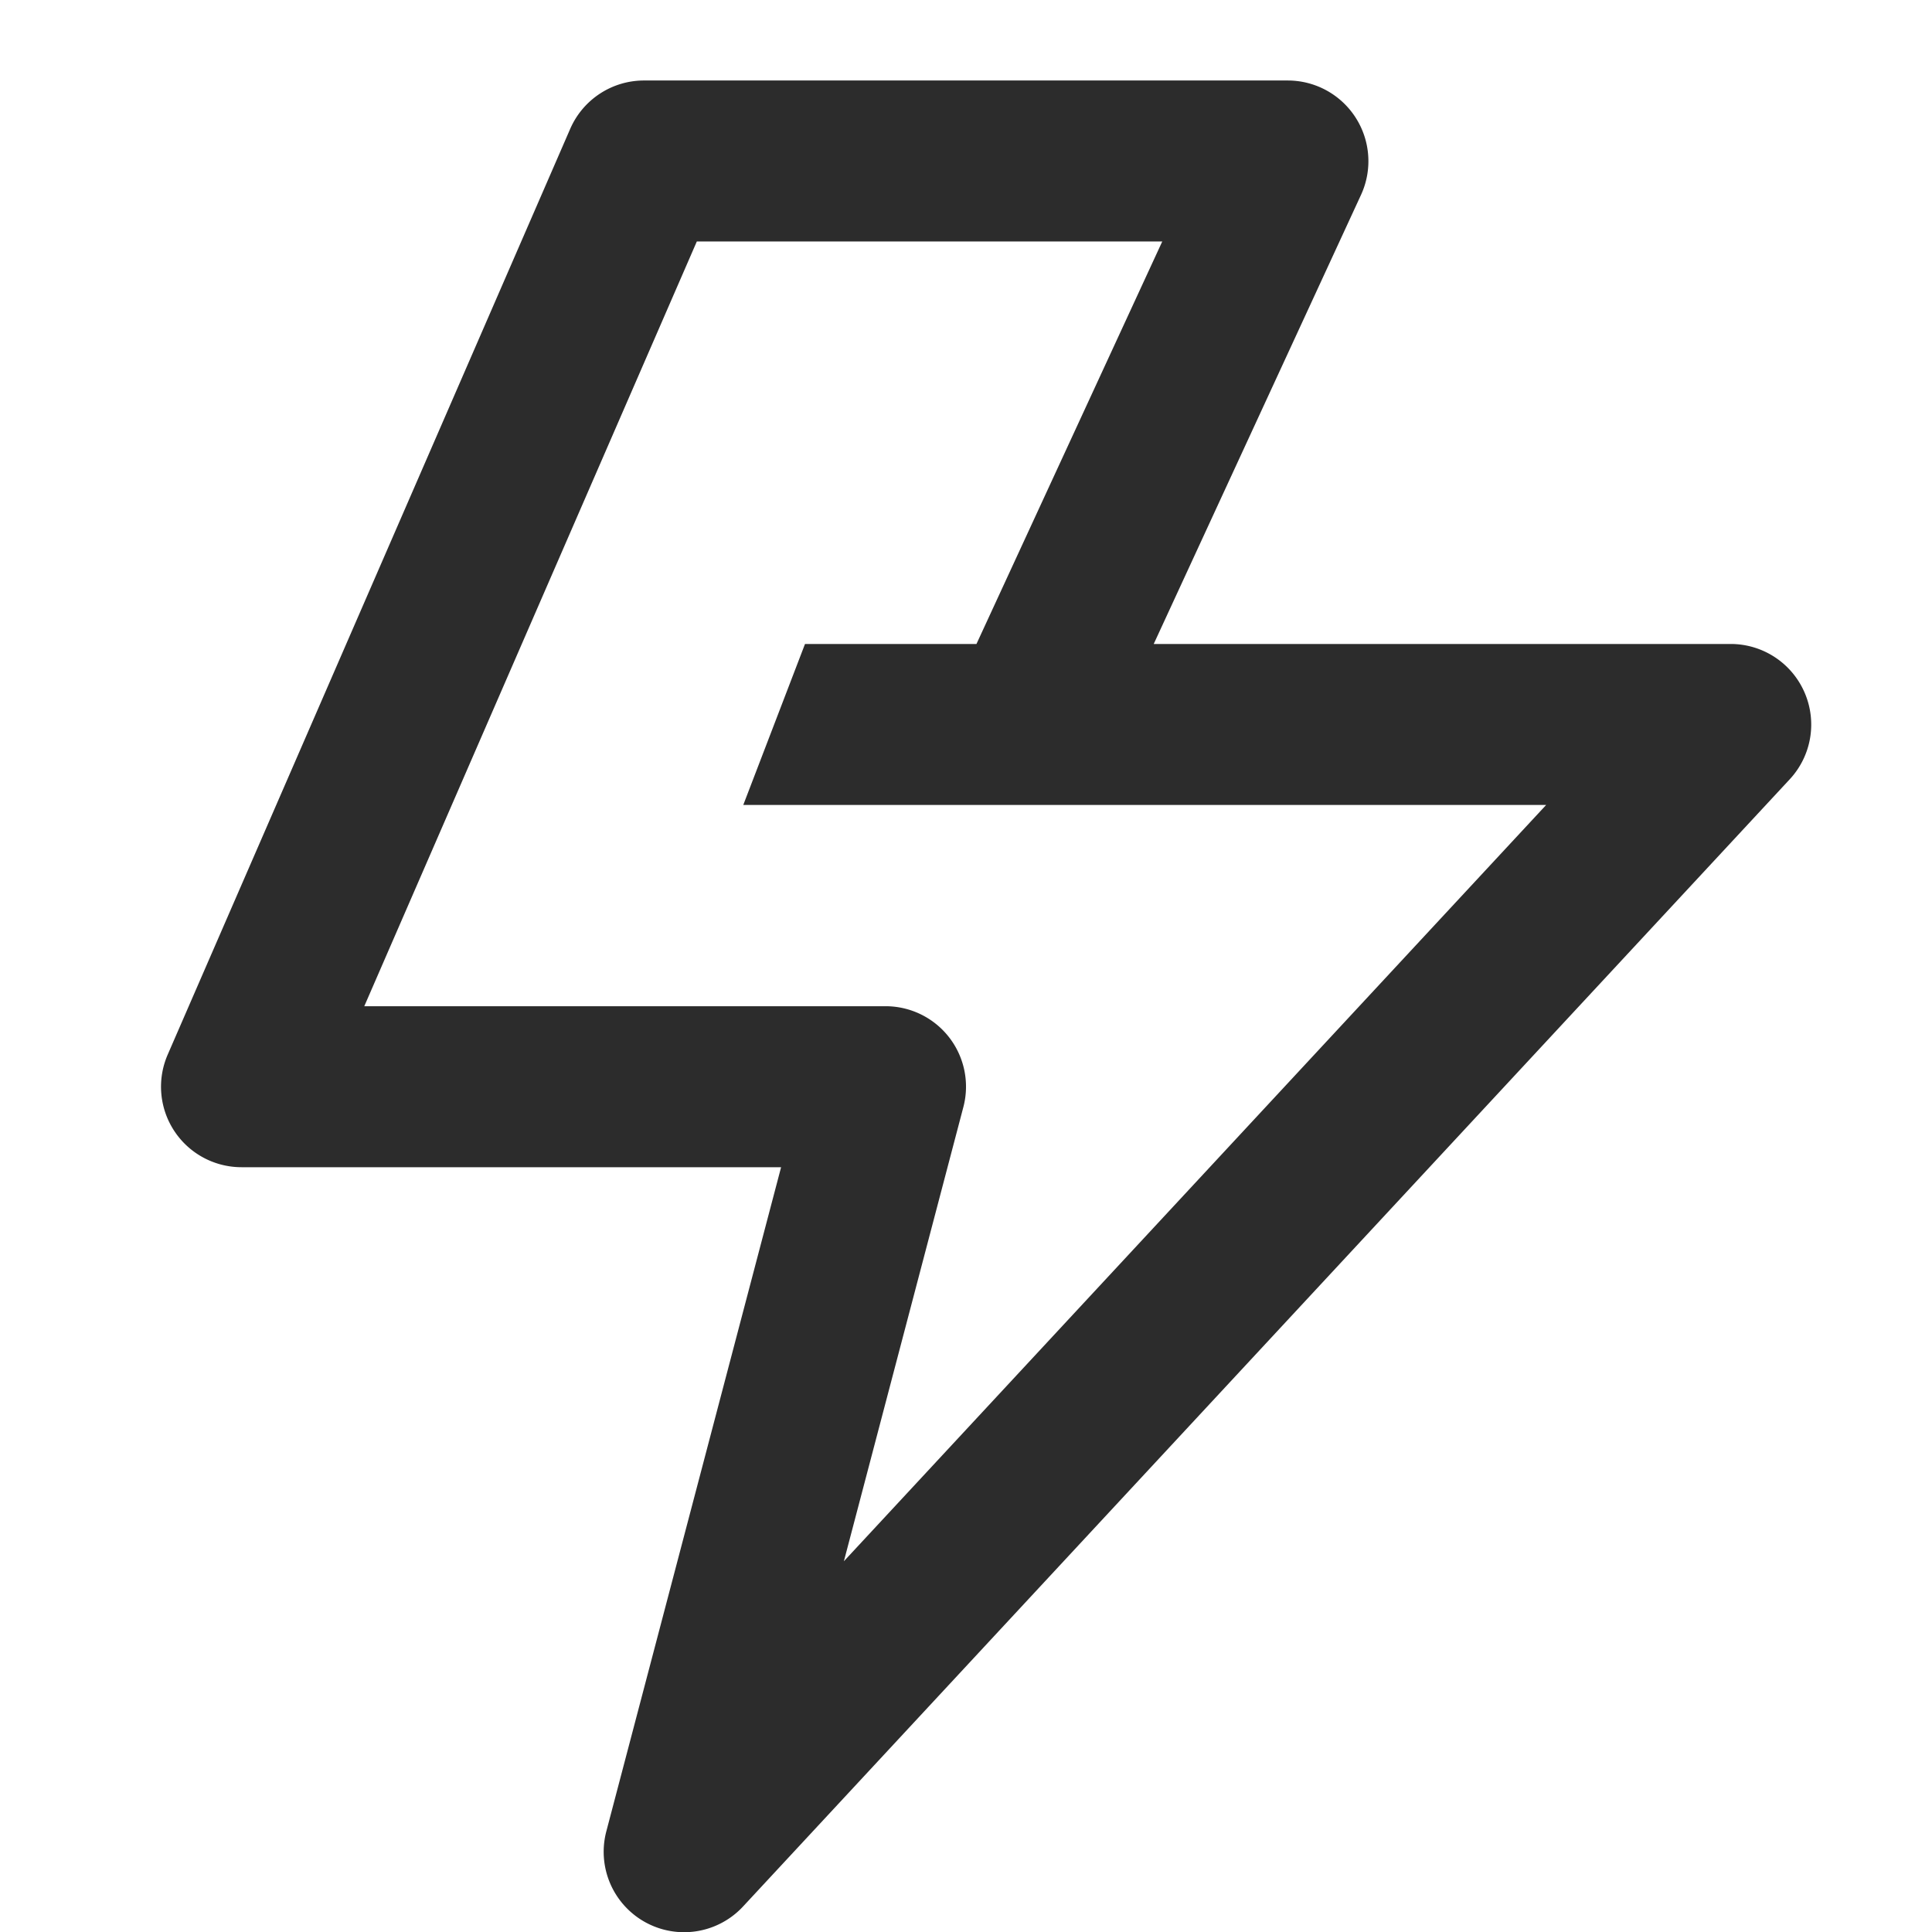
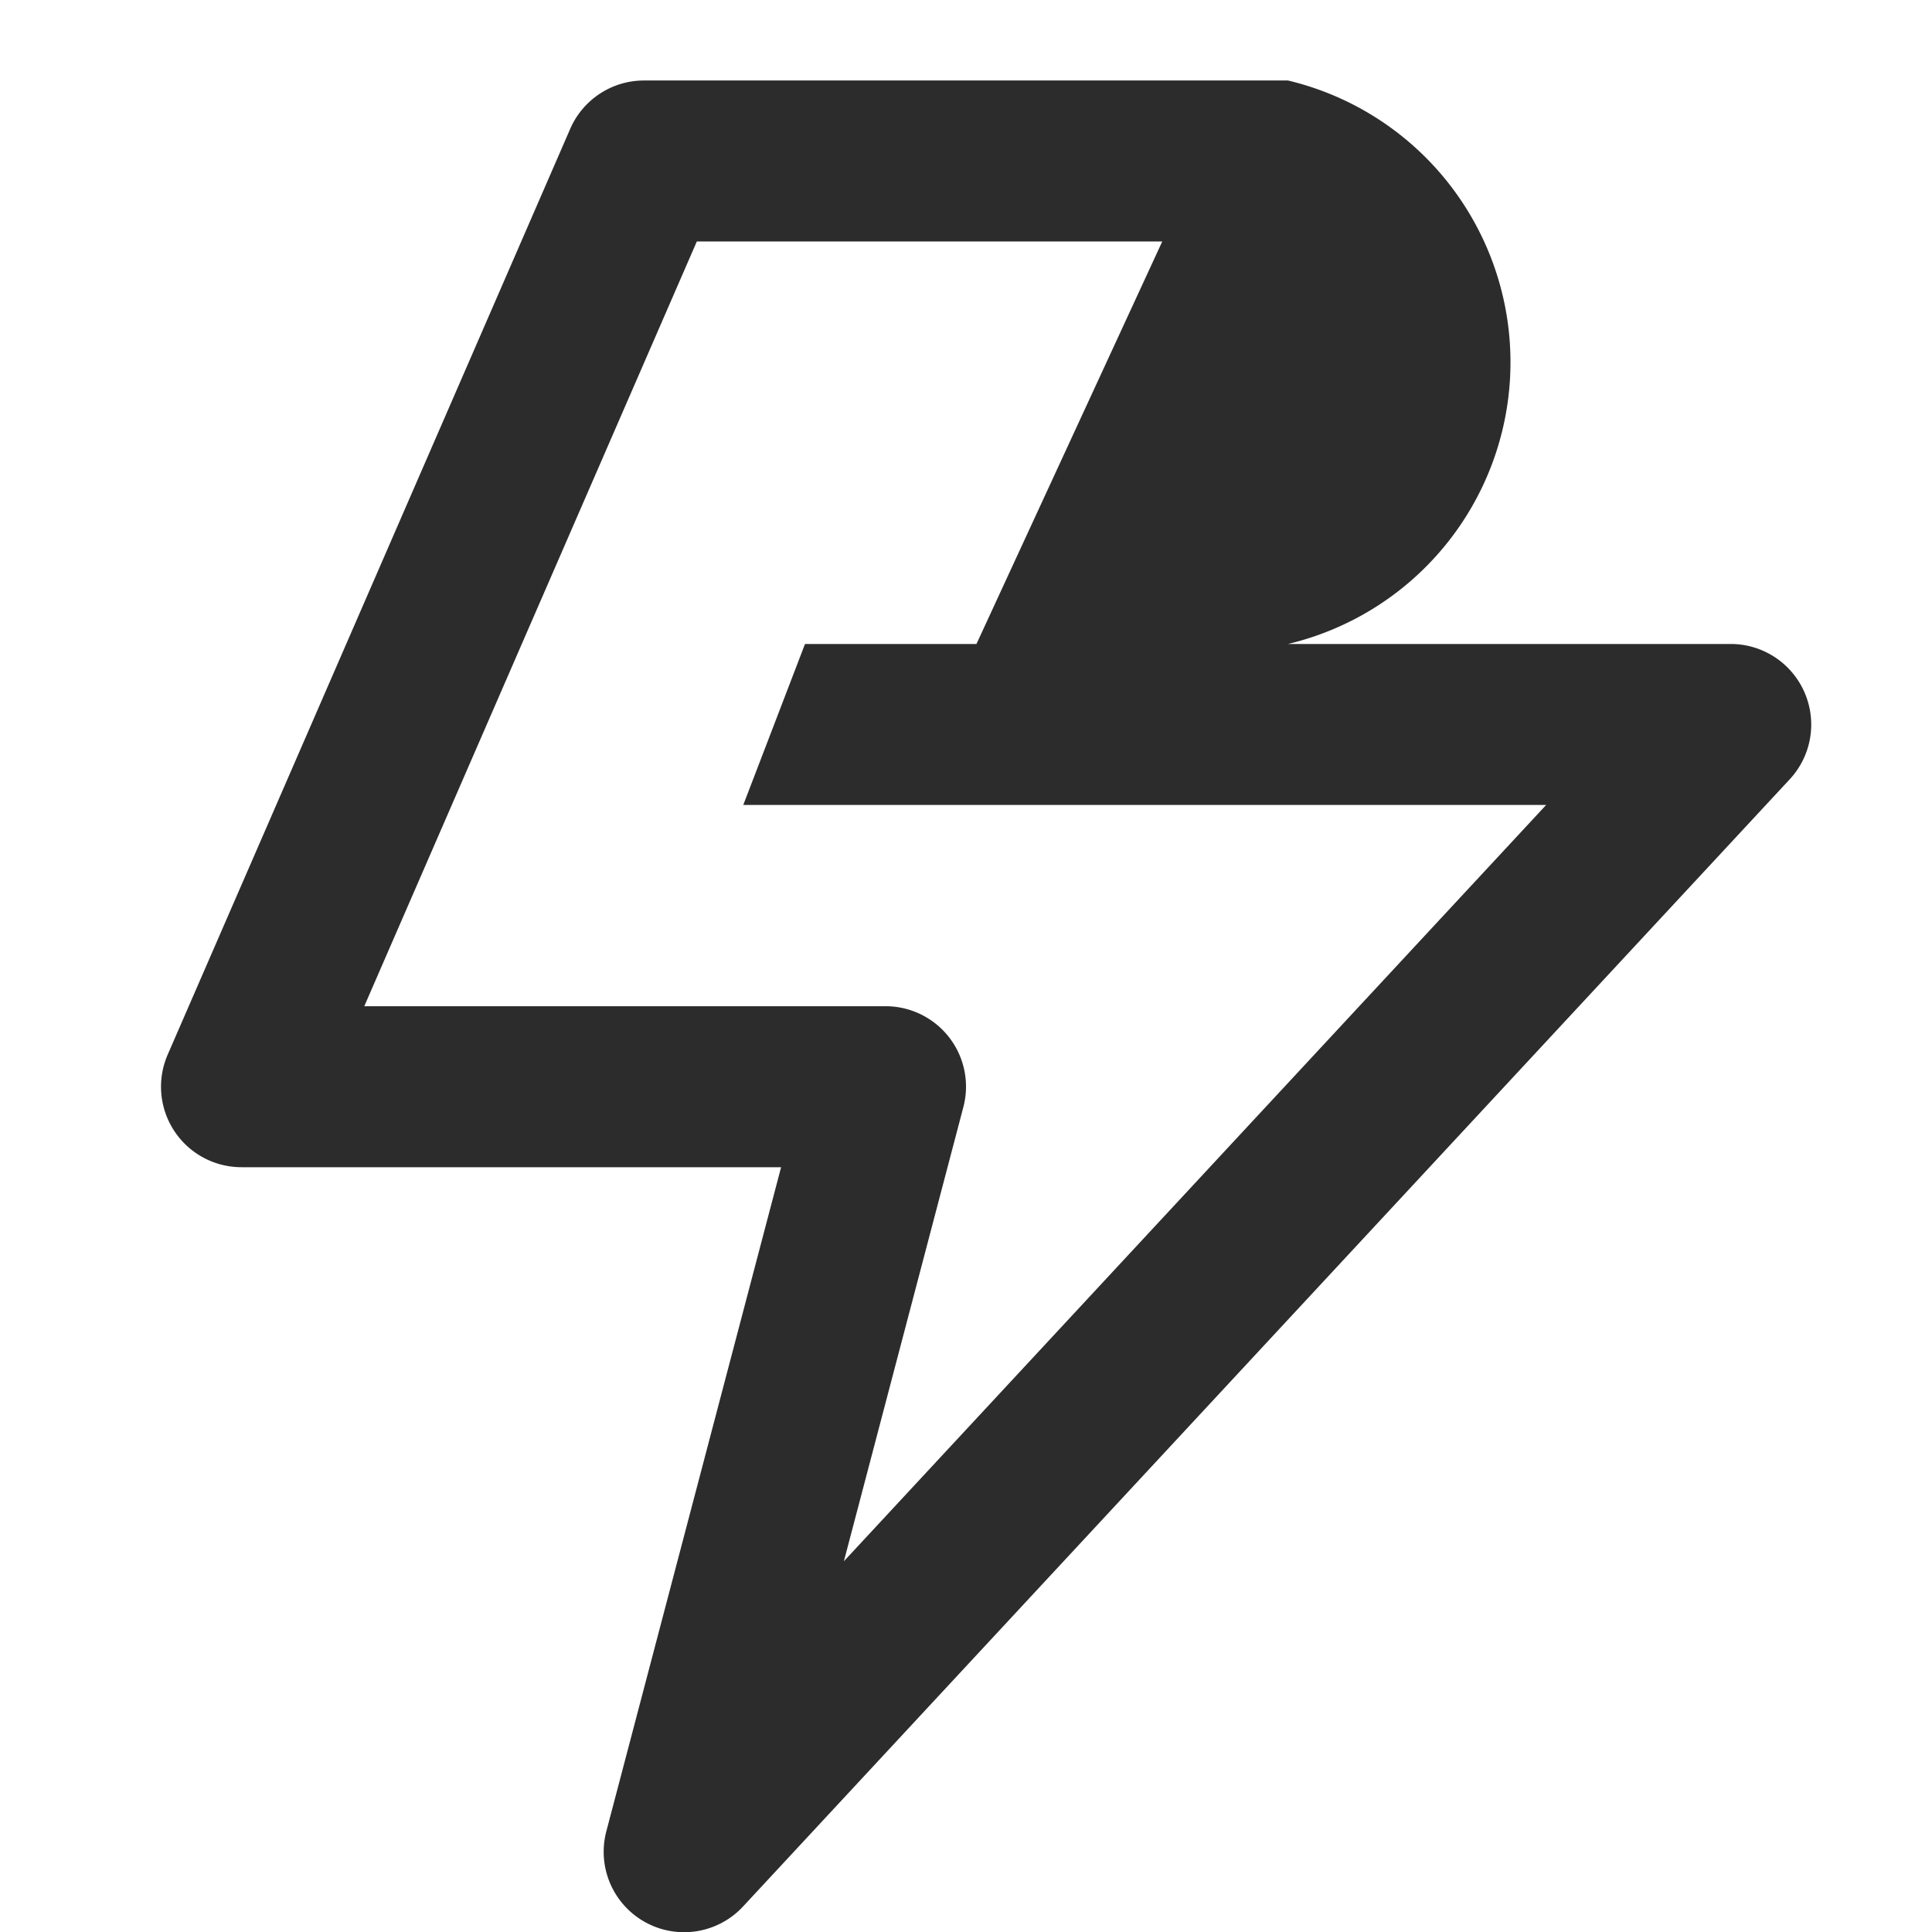
<svg xmlns="http://www.w3.org/2000/svg" t="1716521029298" class="icon" viewBox="0 0 1024 1024" version="1.1" p-id="2929" width="516" height="516">
-   <path d="M956.401 366.921A42.665 42.665 0 0 0 917.32 341.322h-305.824l109.906-238.115A42.751 42.751 0 0 0 682.661 42.665H341.339a42.665 42.665 0 0 0-39.124 25.642l-213.326 490.65A42.665 42.665 0 0 0 128.013 618.646h285.985l-92.584 351.818a42.623 42.623 0 0 0 72.531 39.892l554.648-597.313a42.623 42.623 0 0 0 7.808-46.121zM447.277 827.492l63.315-240.675A42.623 42.623 0 0 0 469.335 533.316H193.077L369.327 127.996h246.69L517.546 341.322H426.67l-32.724 85.33h425.543l-372.212 400.84z" fill="#2c2c2c" p-id="2930" />
+   <path d="M956.401 366.921A42.665 42.665 0 0 0 917.32 341.322h-305.824A42.751 42.751 0 0 0 682.661 42.665H341.339a42.665 42.665 0 0 0-39.124 25.642l-213.326 490.65A42.665 42.665 0 0 0 128.013 618.646h285.985l-92.584 351.818a42.623 42.623 0 0 0 72.531 39.892l554.648-597.313a42.623 42.623 0 0 0 7.808-46.121zM447.277 827.492l63.315-240.675A42.623 42.623 0 0 0 469.335 533.316H193.077L369.327 127.996h246.69L517.546 341.322H426.67l-32.724 85.33h425.543l-372.212 400.84z" fill="#2c2c2c" p-id="2930" />
</svg>